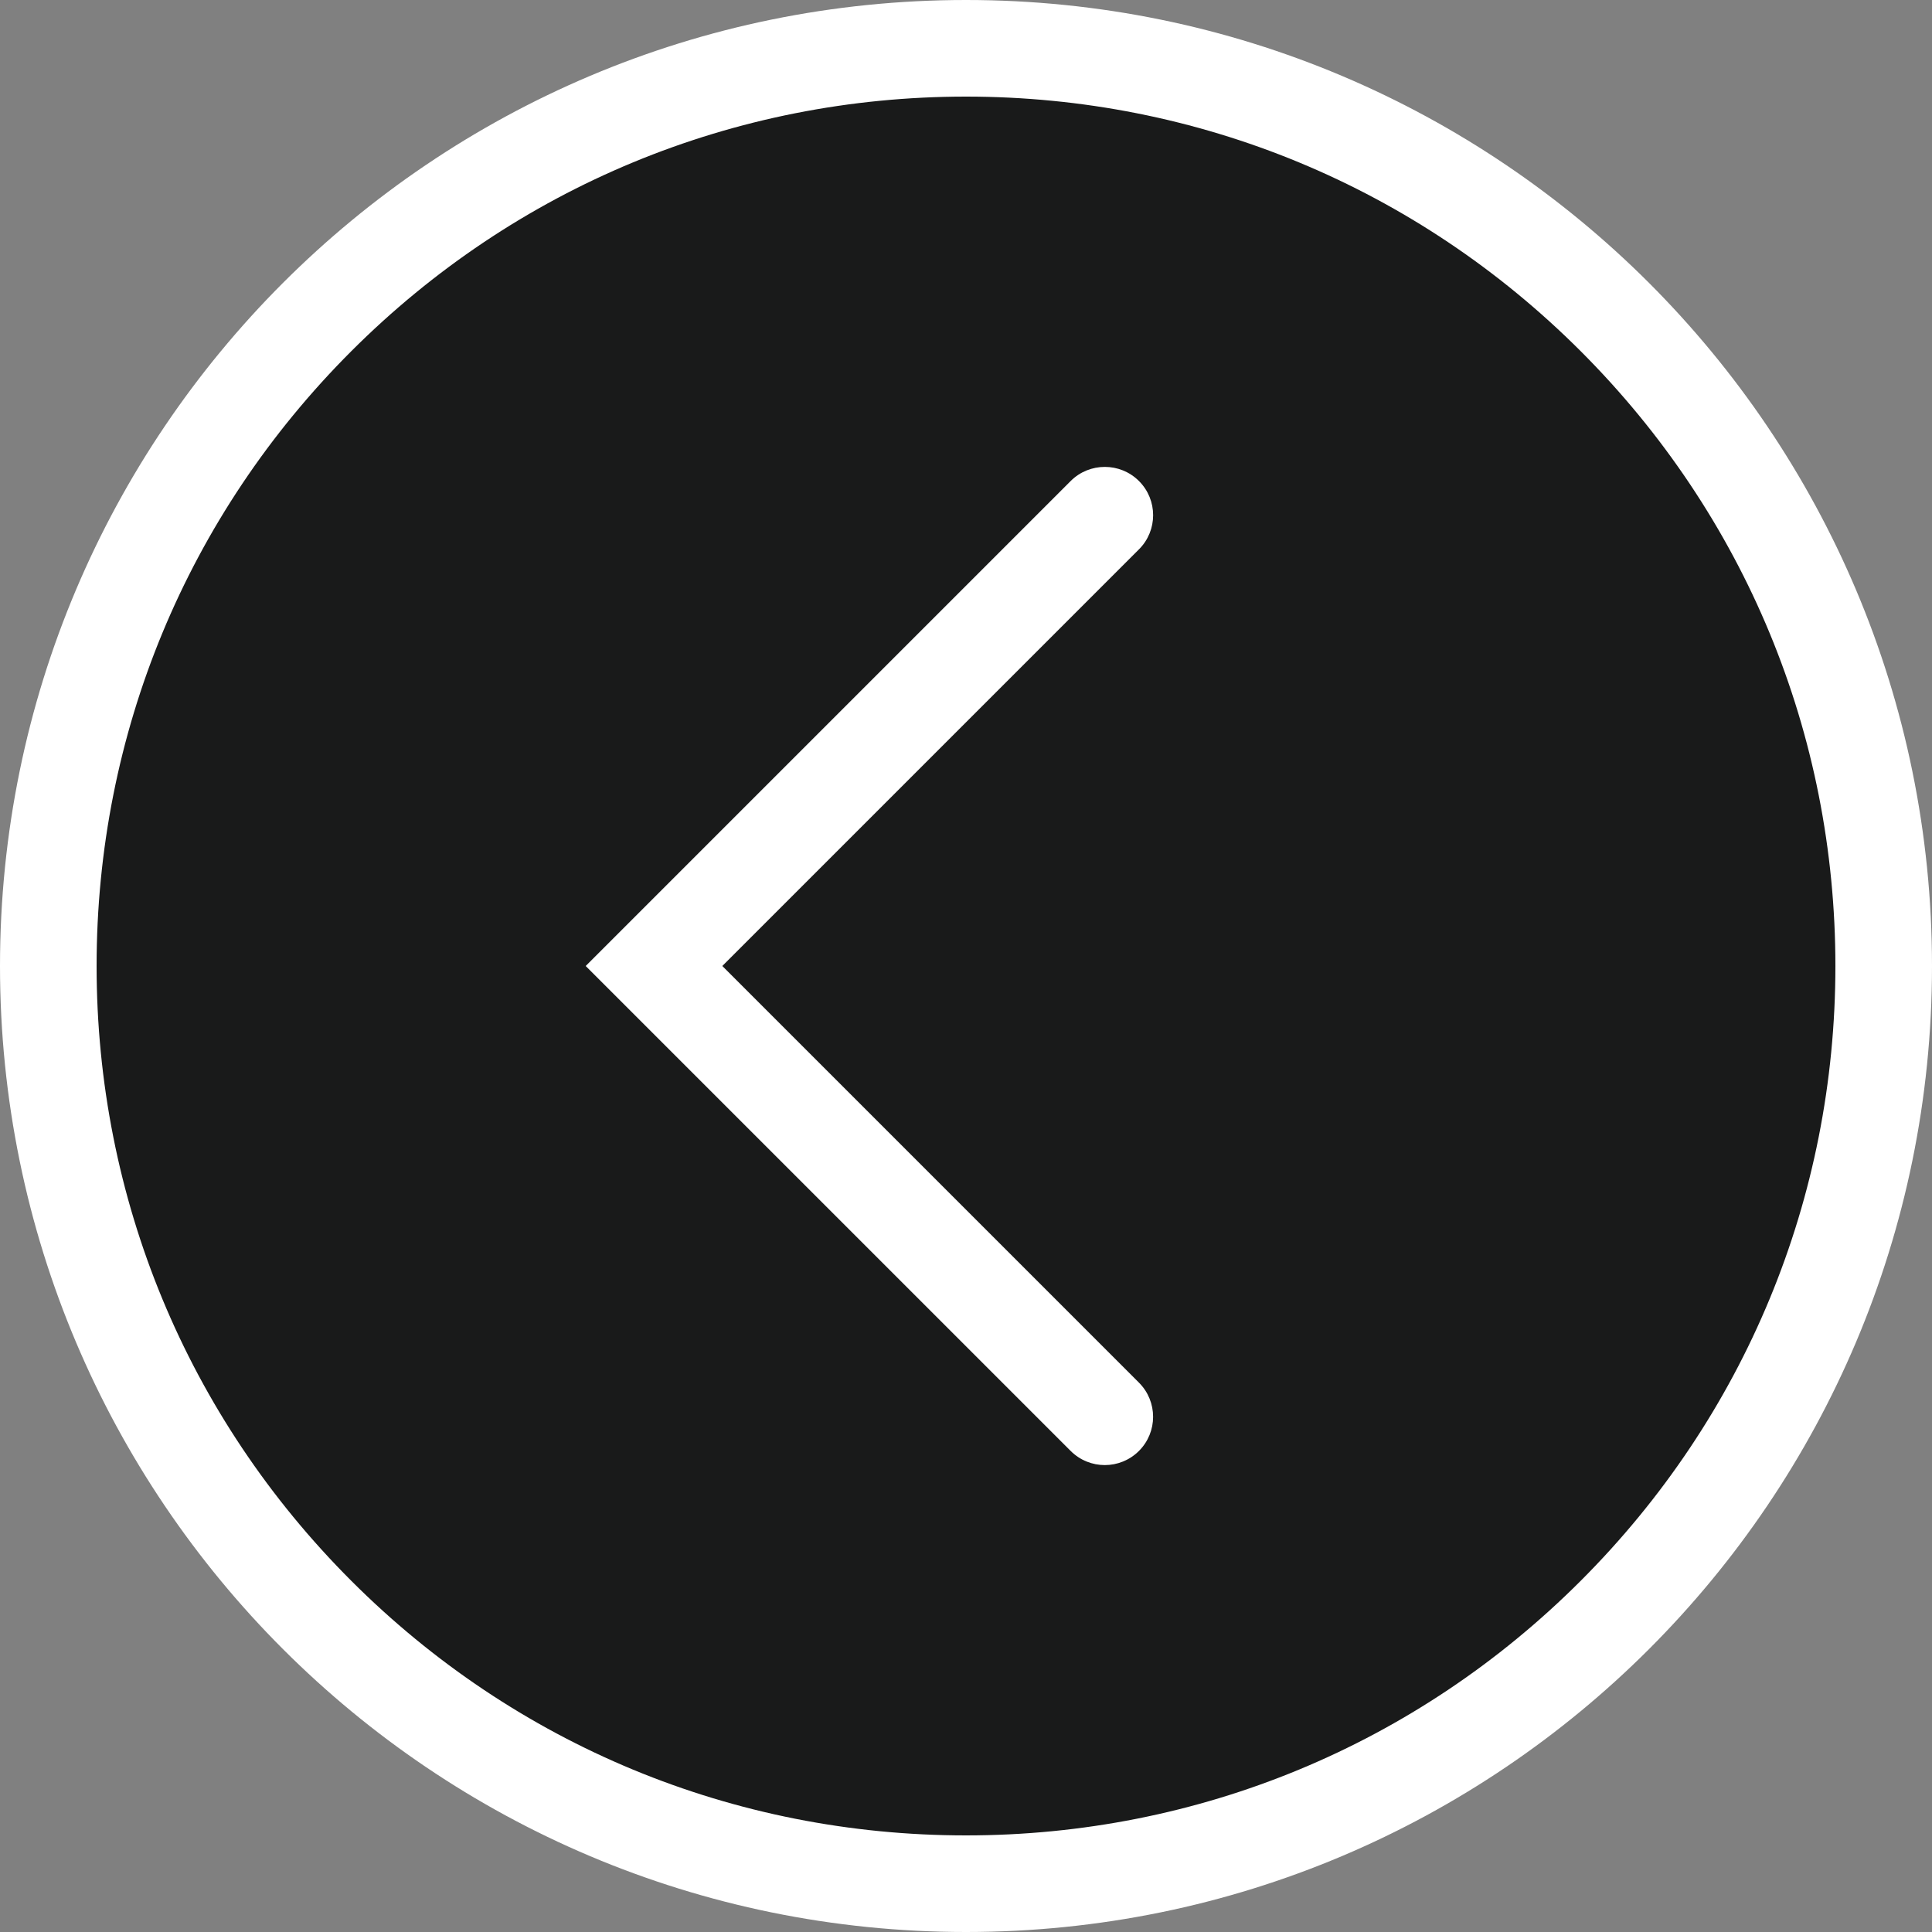
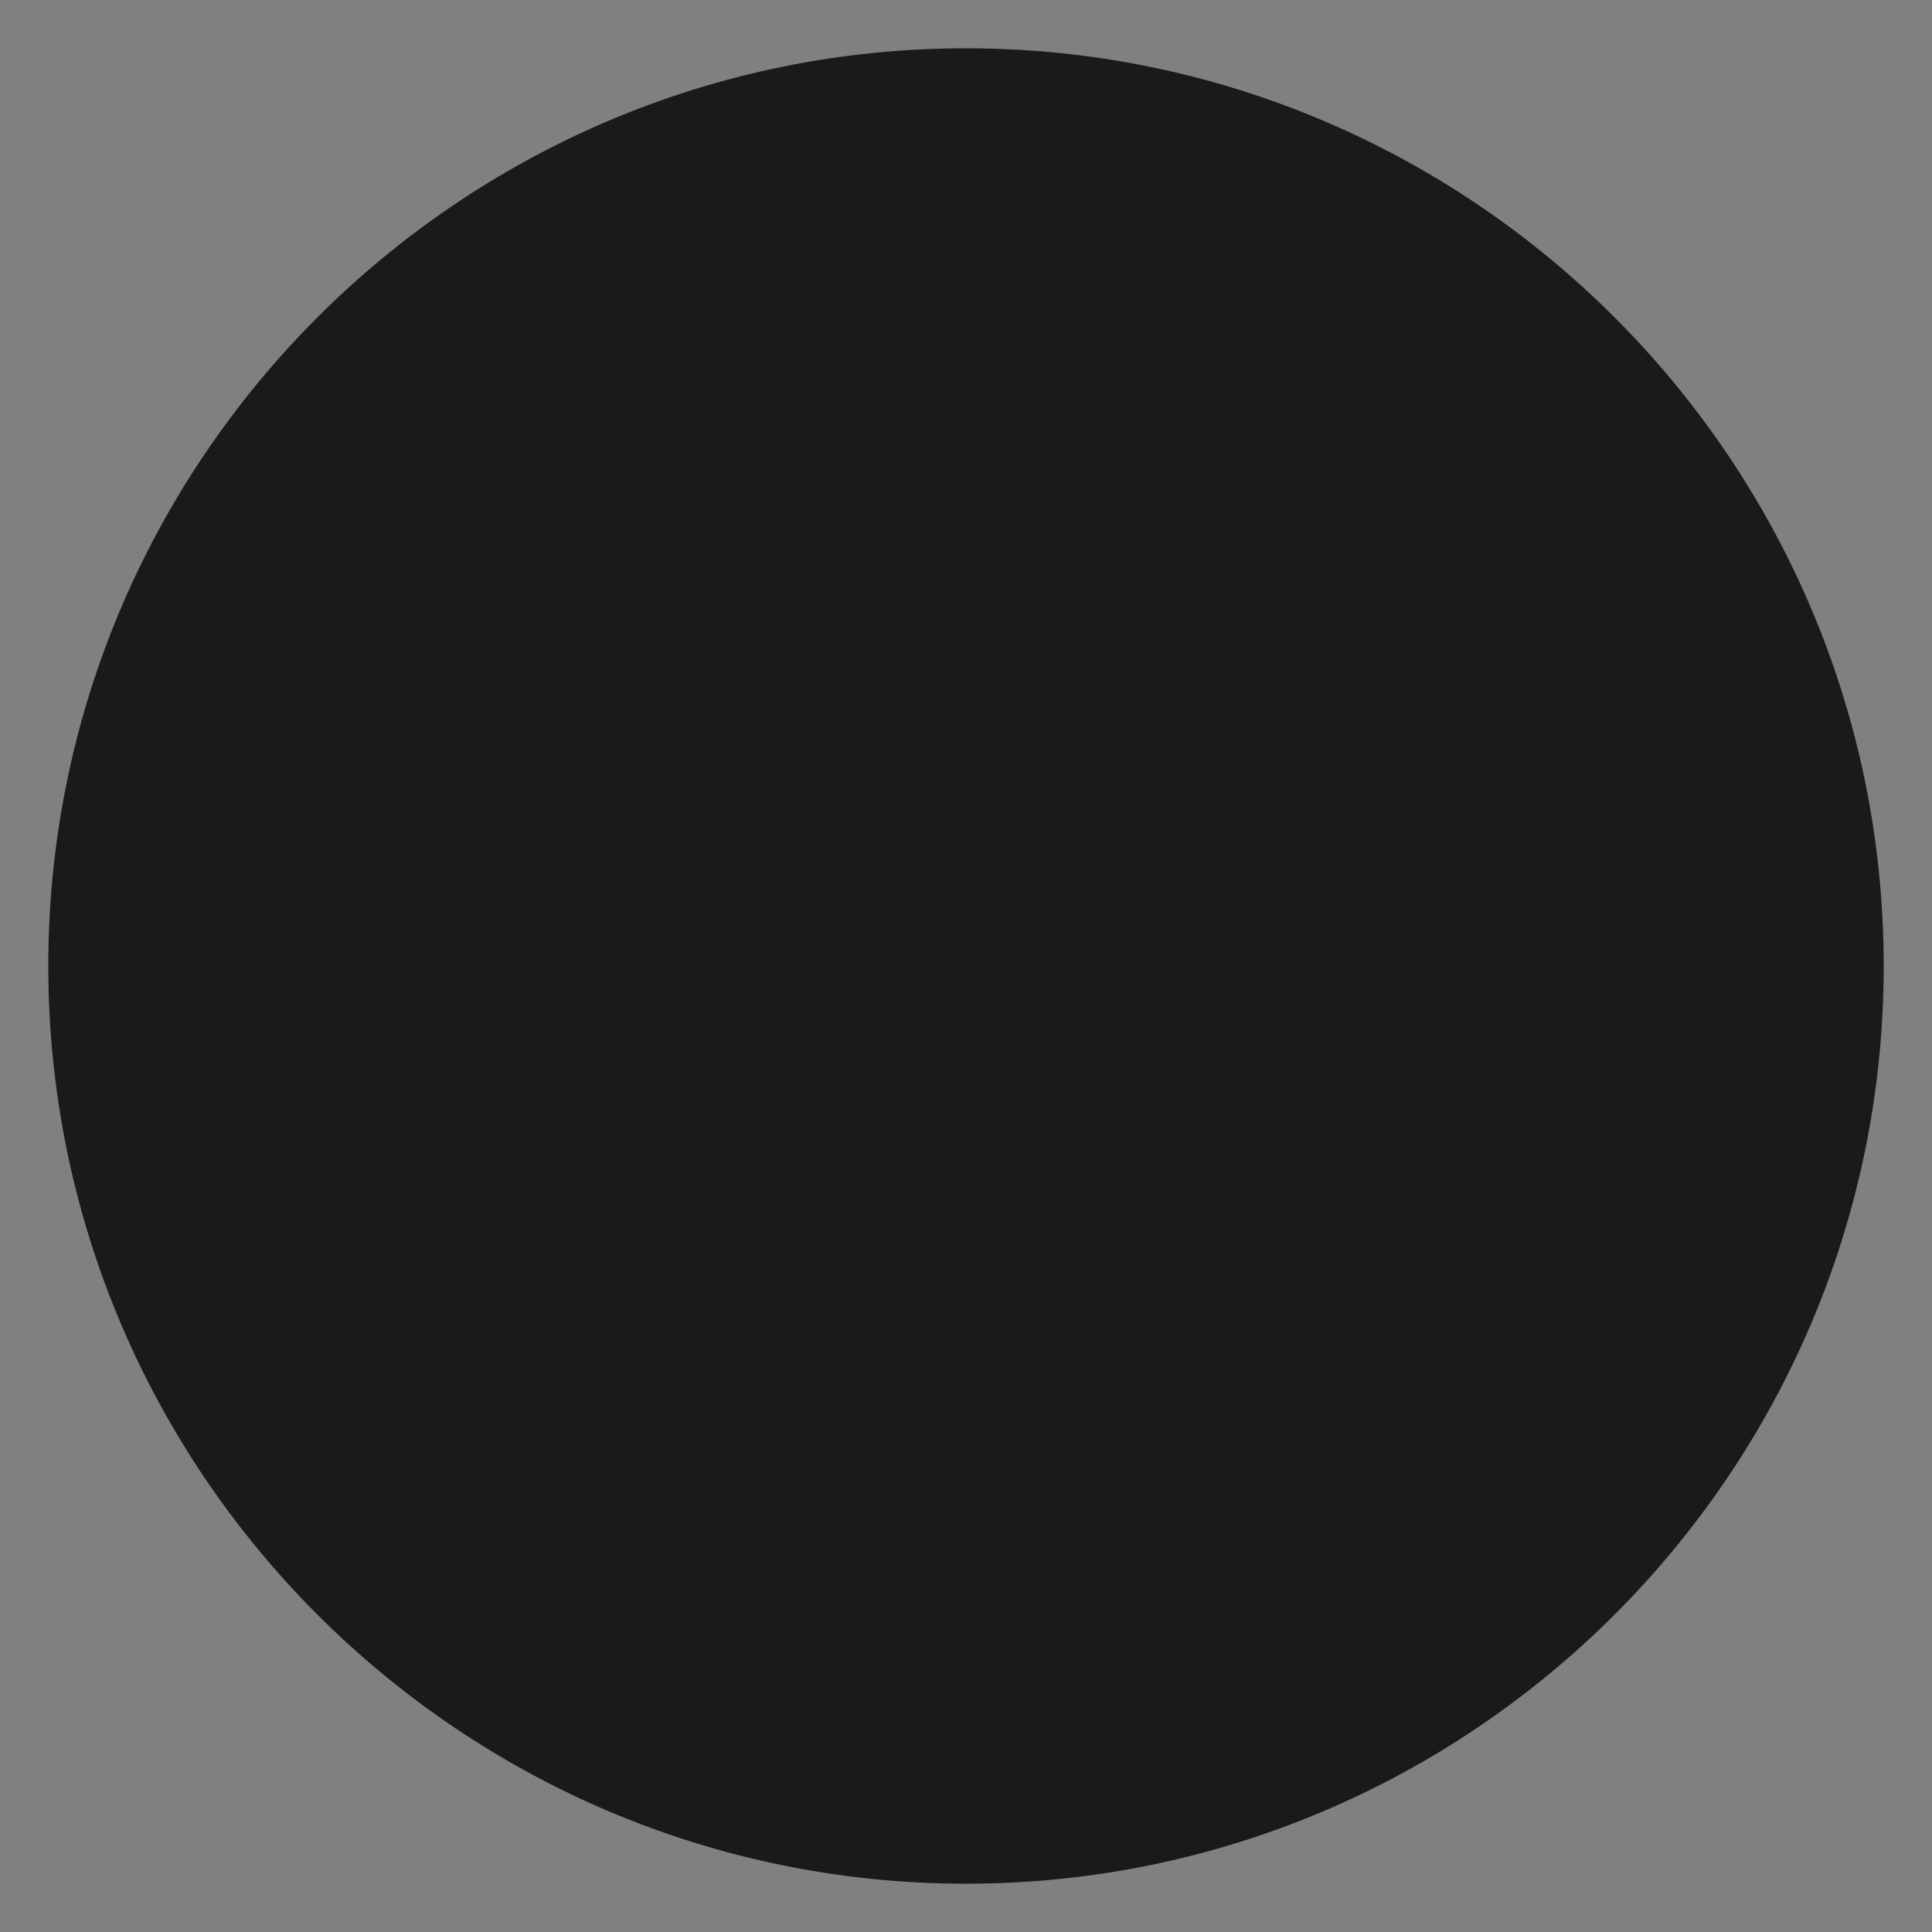
<svg xmlns="http://www.w3.org/2000/svg" version="1.1" id="レイヤー_1" width="60" height="60" viewBox="0 0 60 60" overflow="visible" enable-background="new 0 0 60 60" xml:space="preserve">
  <rect x="0" y="0" width="60" height="60" fill="#808080" stroke="none" />
  <g>
    <g>
-       <path fill="#191A1A" d="M1.5,30c0,15.715,12.785,28.5,28.5,28.5S58.5,45.715,58.5,30S45.715,1.5,30,1.5S1.5,14.285,1.5,30z" />
-       <path fill="#FFFFFF" d="M30,0C13.431,0,0,13.432,0,30c0,16.569,13.431,30,30,30c16.568,0,30-13.431,30-30C60,13.432,46.568,0,30,0    L30,0z M30,57c-7.212,0-13.993-2.808-19.092-7.908C5.808,43.993,3,37.212,3,30s2.808-13.992,7.908-19.092    C16.008,5.809,22.788,3,30,3s13.992,2.809,19.092,7.908C54.191,16.008,57,22.788,57,30s-2.809,13.992-7.908,19.092    C43.992,54.192,37.212,57,30,57L30,57z" />
+       <path fill="#191A1A" d="M1.5,30c0,15.715,12.785,28.5,28.5,28.5S58.5,45.715,58.5,30S45.715,1.5,30,1.5S1.5,14.285,1.5,30" />
    </g>
-     <path fill="#FFFFFF" d="M34.311,14.5c0.384,0,0.768,0.146,1.061,0.439c0.586,0.585,0.586,1.536,0,2.121L22.432,30l12.939,12.939   c0.586,0.585,0.586,1.536,0,2.121c-0.586,0.586-1.535,0.586-2.121,0L18.189,30L33.25,14.939C33.543,14.646,33.927,14.5,34.311,14.5   z" />
  </g>
</svg>